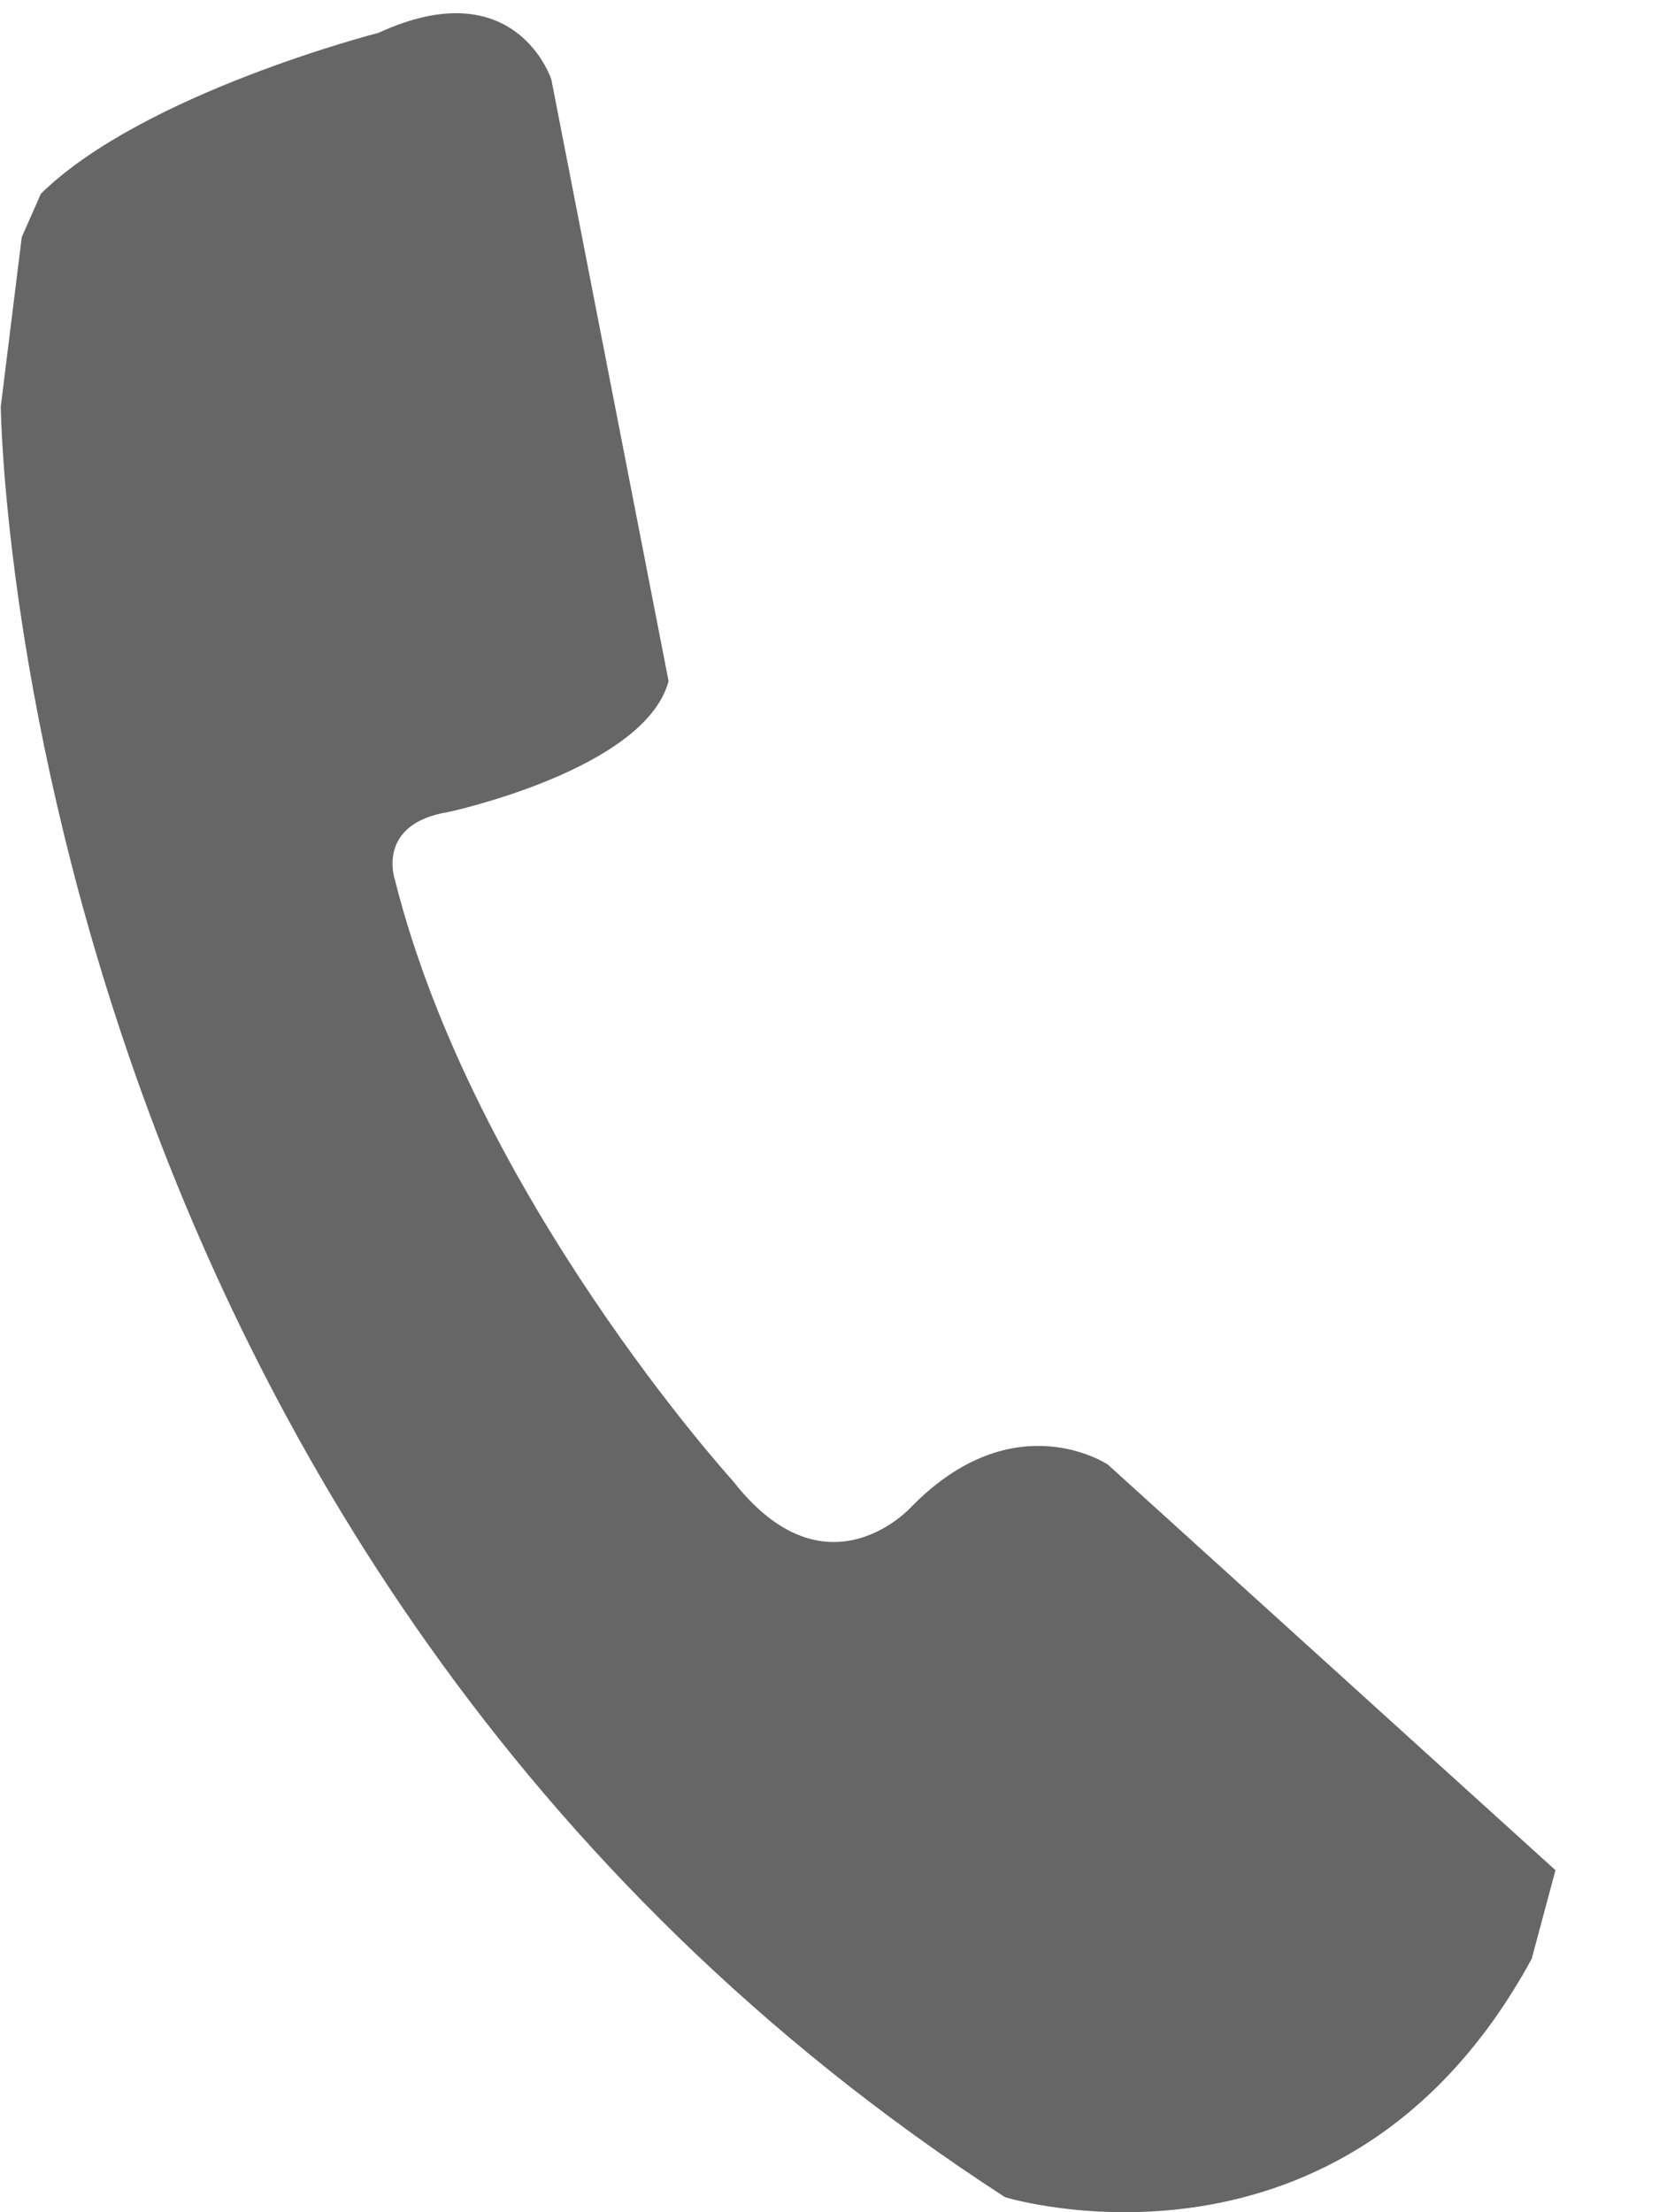
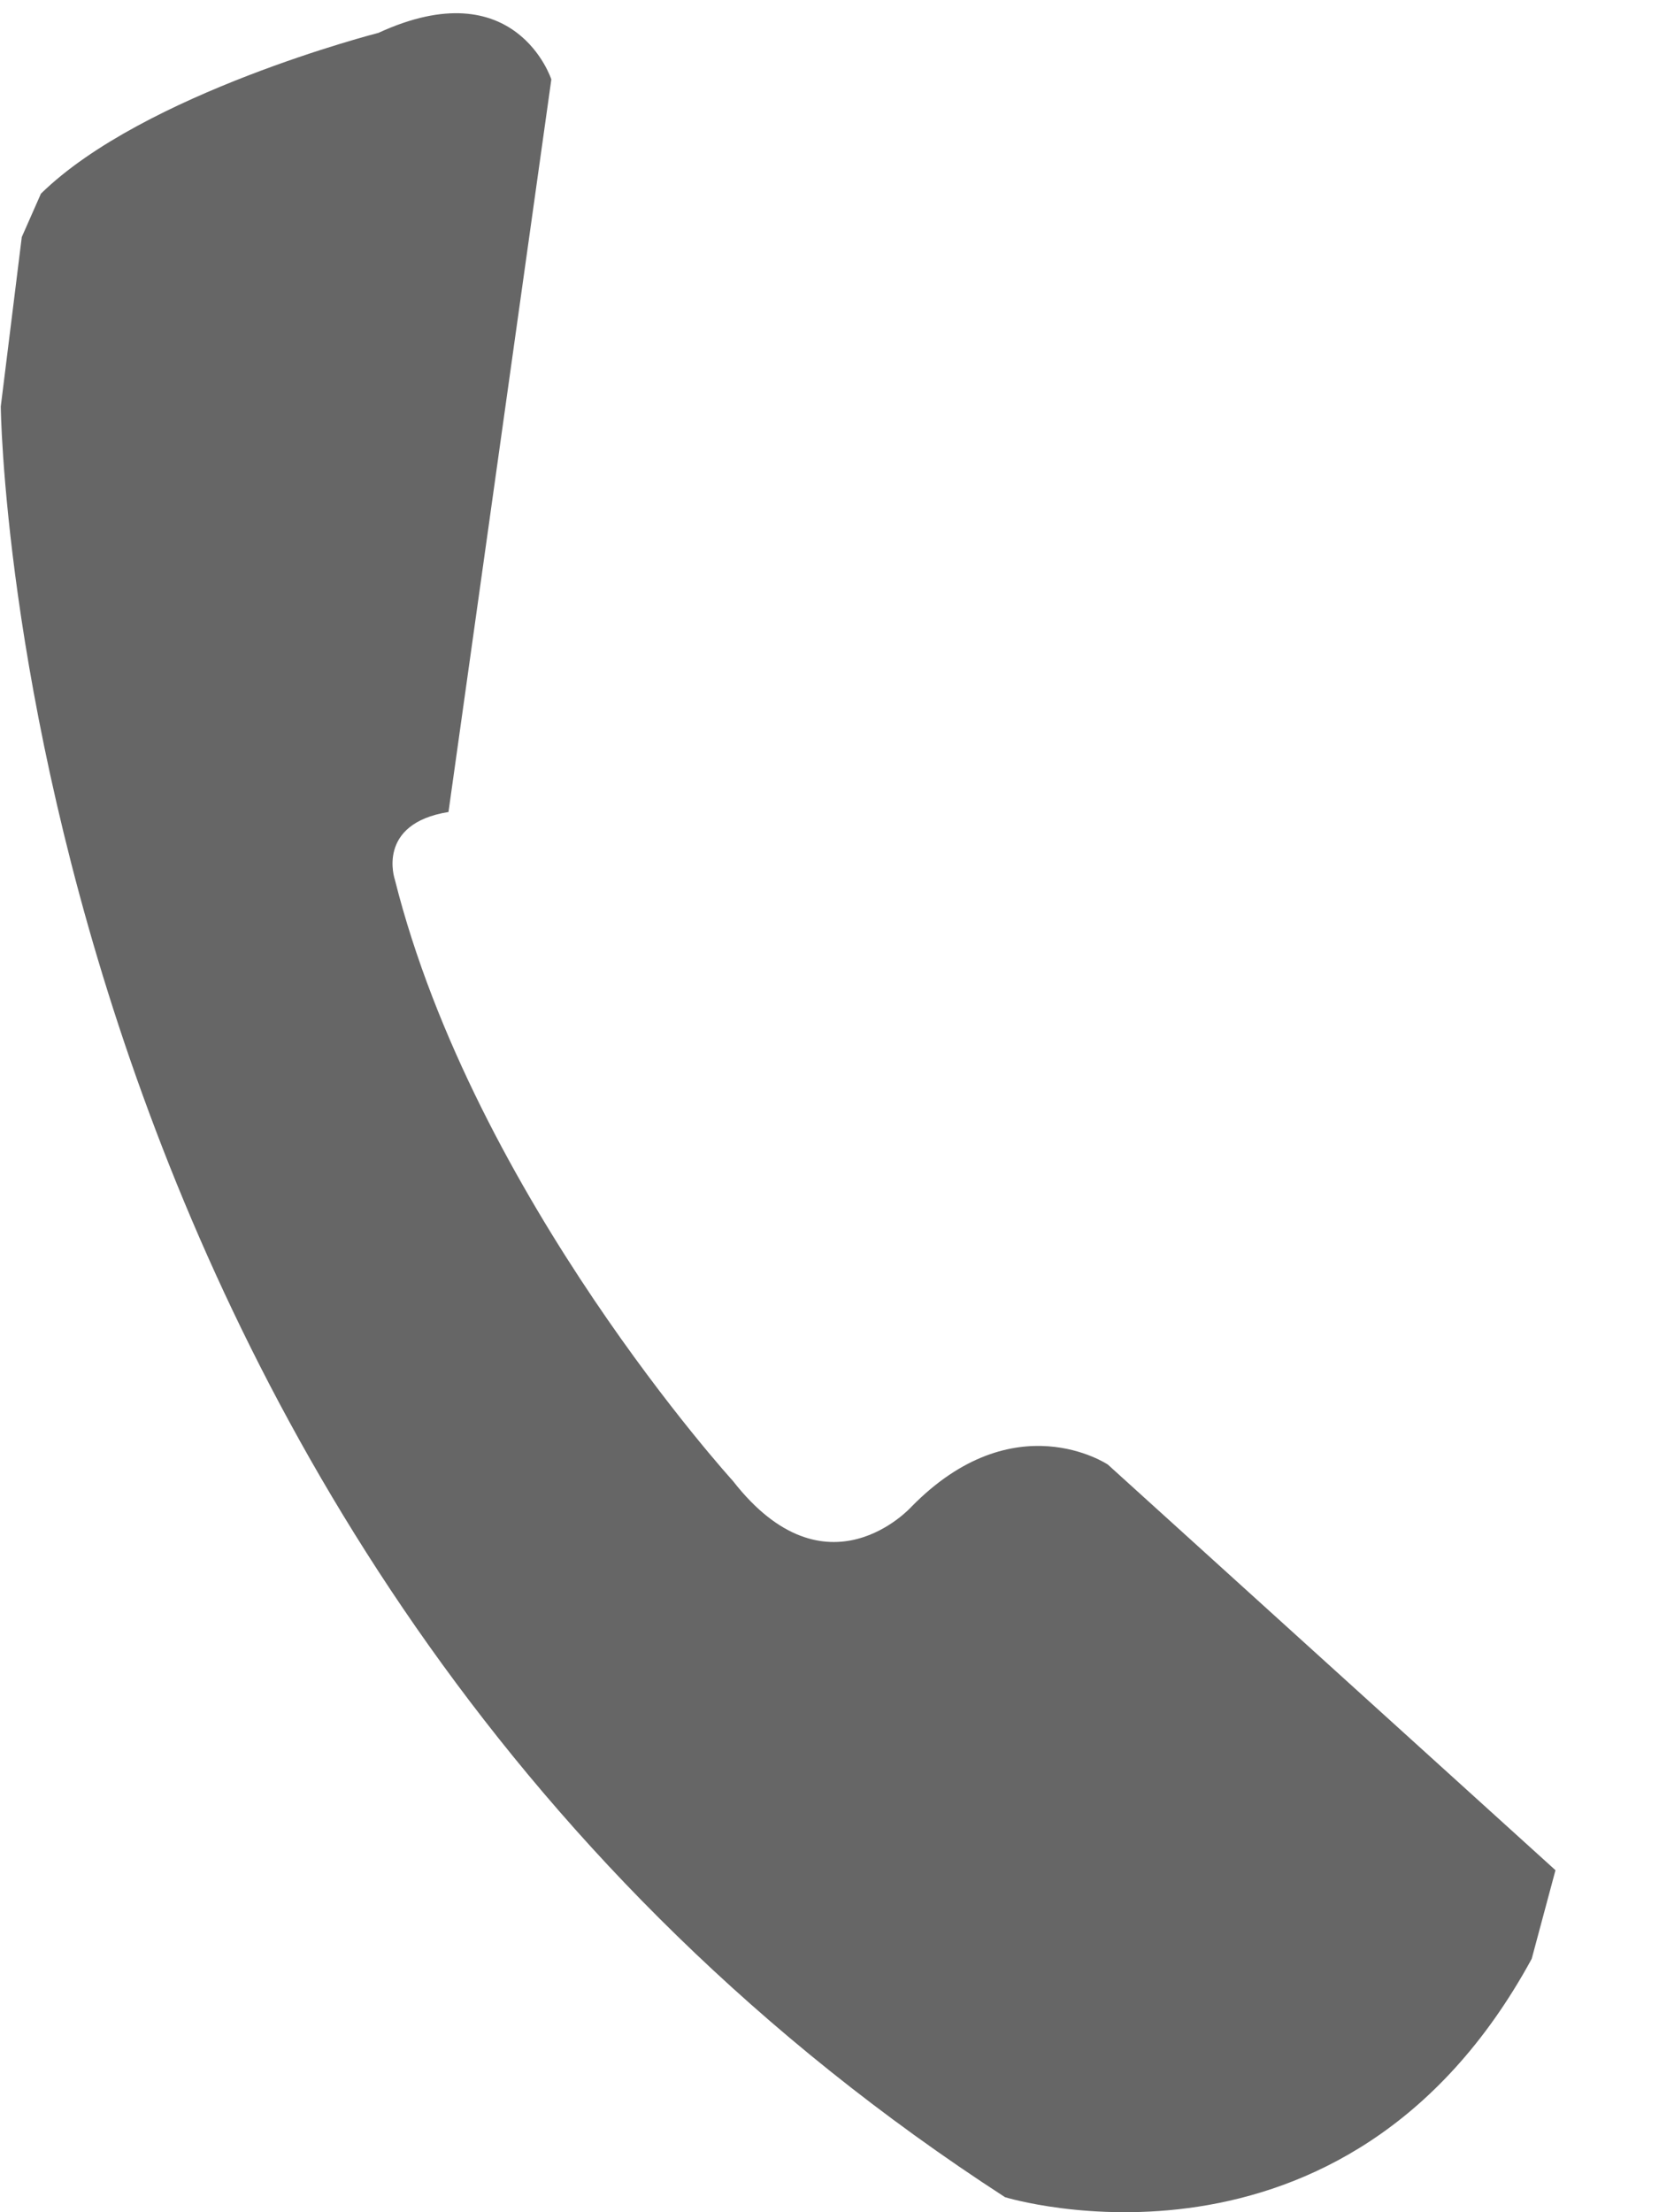
<svg xmlns="http://www.w3.org/2000/svg" width="15px" height="20px" viewBox="0 0 15 20" version="1.1">
  <title>编组</title>
  <desc>Created with Sketch.</desc>
  <g id="页面1" stroke="none" stroke-width="1" fill="none" fill-rule="evenodd">
    <g id="格崴首页" transform="translate(-1859, -881)" fill-rule="nonzero">
      <g id="编组-11" transform="translate(1842, 809)">
        <g id="电话" transform="translate(0, 58)">
          <g id="编组" transform="translate(14, 14)">
-             <rect id="矩形" fill="#000000" opacity="0" x="0" y="0" width="20" height="20" />
-             <path d="M13.017,13.241 C13.017,13.241 12.171,12.672 11.24,13.623 C11.24,13.623 10.473,14.475 9.627,13.389 C9.627,13.389 7.29,10.822 6.57,7.952 C6.57,7.952 6.395,7.447 7.055,7.341 C7.055,7.341 8.831,6.96 9.045,6.158 L7.985,0.718 C7.985,0.718 7.664,-0.275 6.422,0.297 C6.422,0.297 4.3,0.84 3.37,1.751 L3.197,2.143 L3.007,3.675 C3.007,3.675 3.107,14.047 12.087,19.864 C12.087,19.864 15.162,20.81 16.849,17.709 L17.064,16.908 L13.017,13.241 Z" id="路径" fill="#666666" />
+             <path d="M13.017,13.241 C13.017,13.241 12.171,12.672 11.24,13.623 C11.24,13.623 10.473,14.475 9.627,13.389 C9.627,13.389 7.29,10.822 6.57,7.952 C6.57,7.952 6.395,7.447 7.055,7.341 L7.985,0.718 C7.985,0.718 7.664,-0.275 6.422,0.297 C6.422,0.297 4.3,0.84 3.37,1.751 L3.197,2.143 L3.007,3.675 C3.007,3.675 3.107,14.047 12.087,19.864 C12.087,19.864 15.162,20.81 16.849,17.709 L17.064,16.908 L13.017,13.241 Z" id="路径" fill="#666666" />
          </g>
        </g>
      </g>
    </g>
  </g>
</svg>